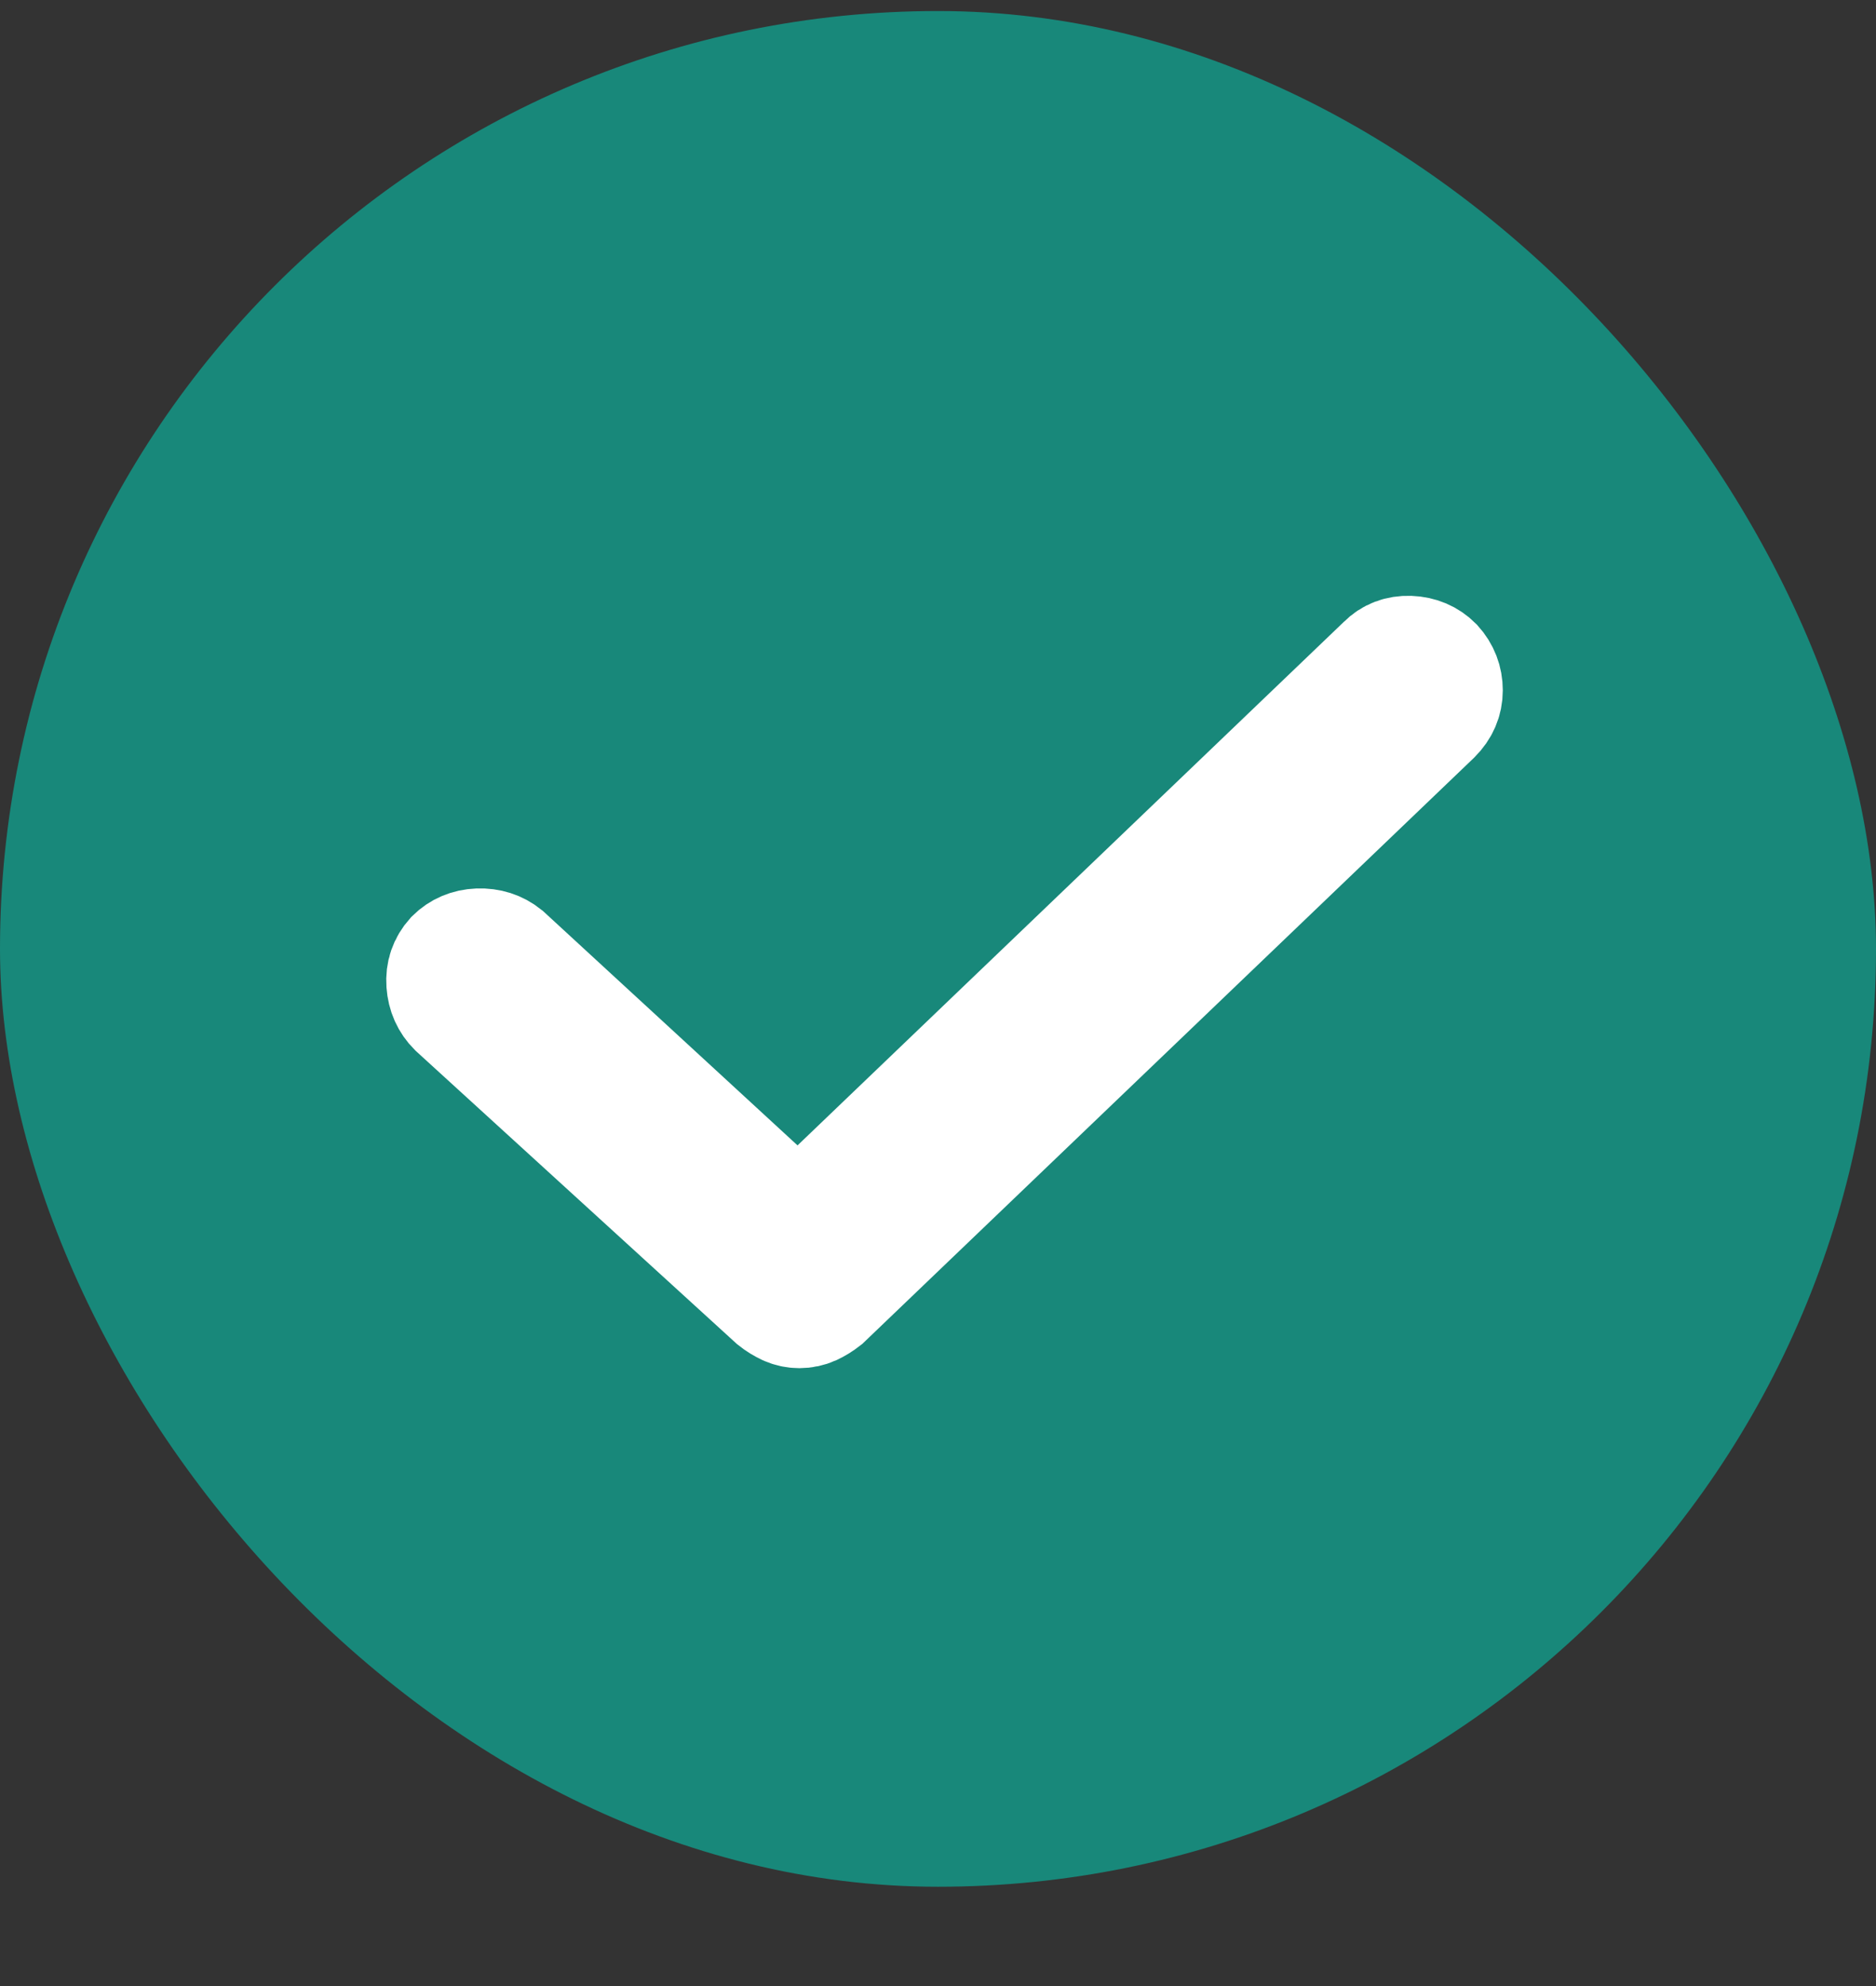
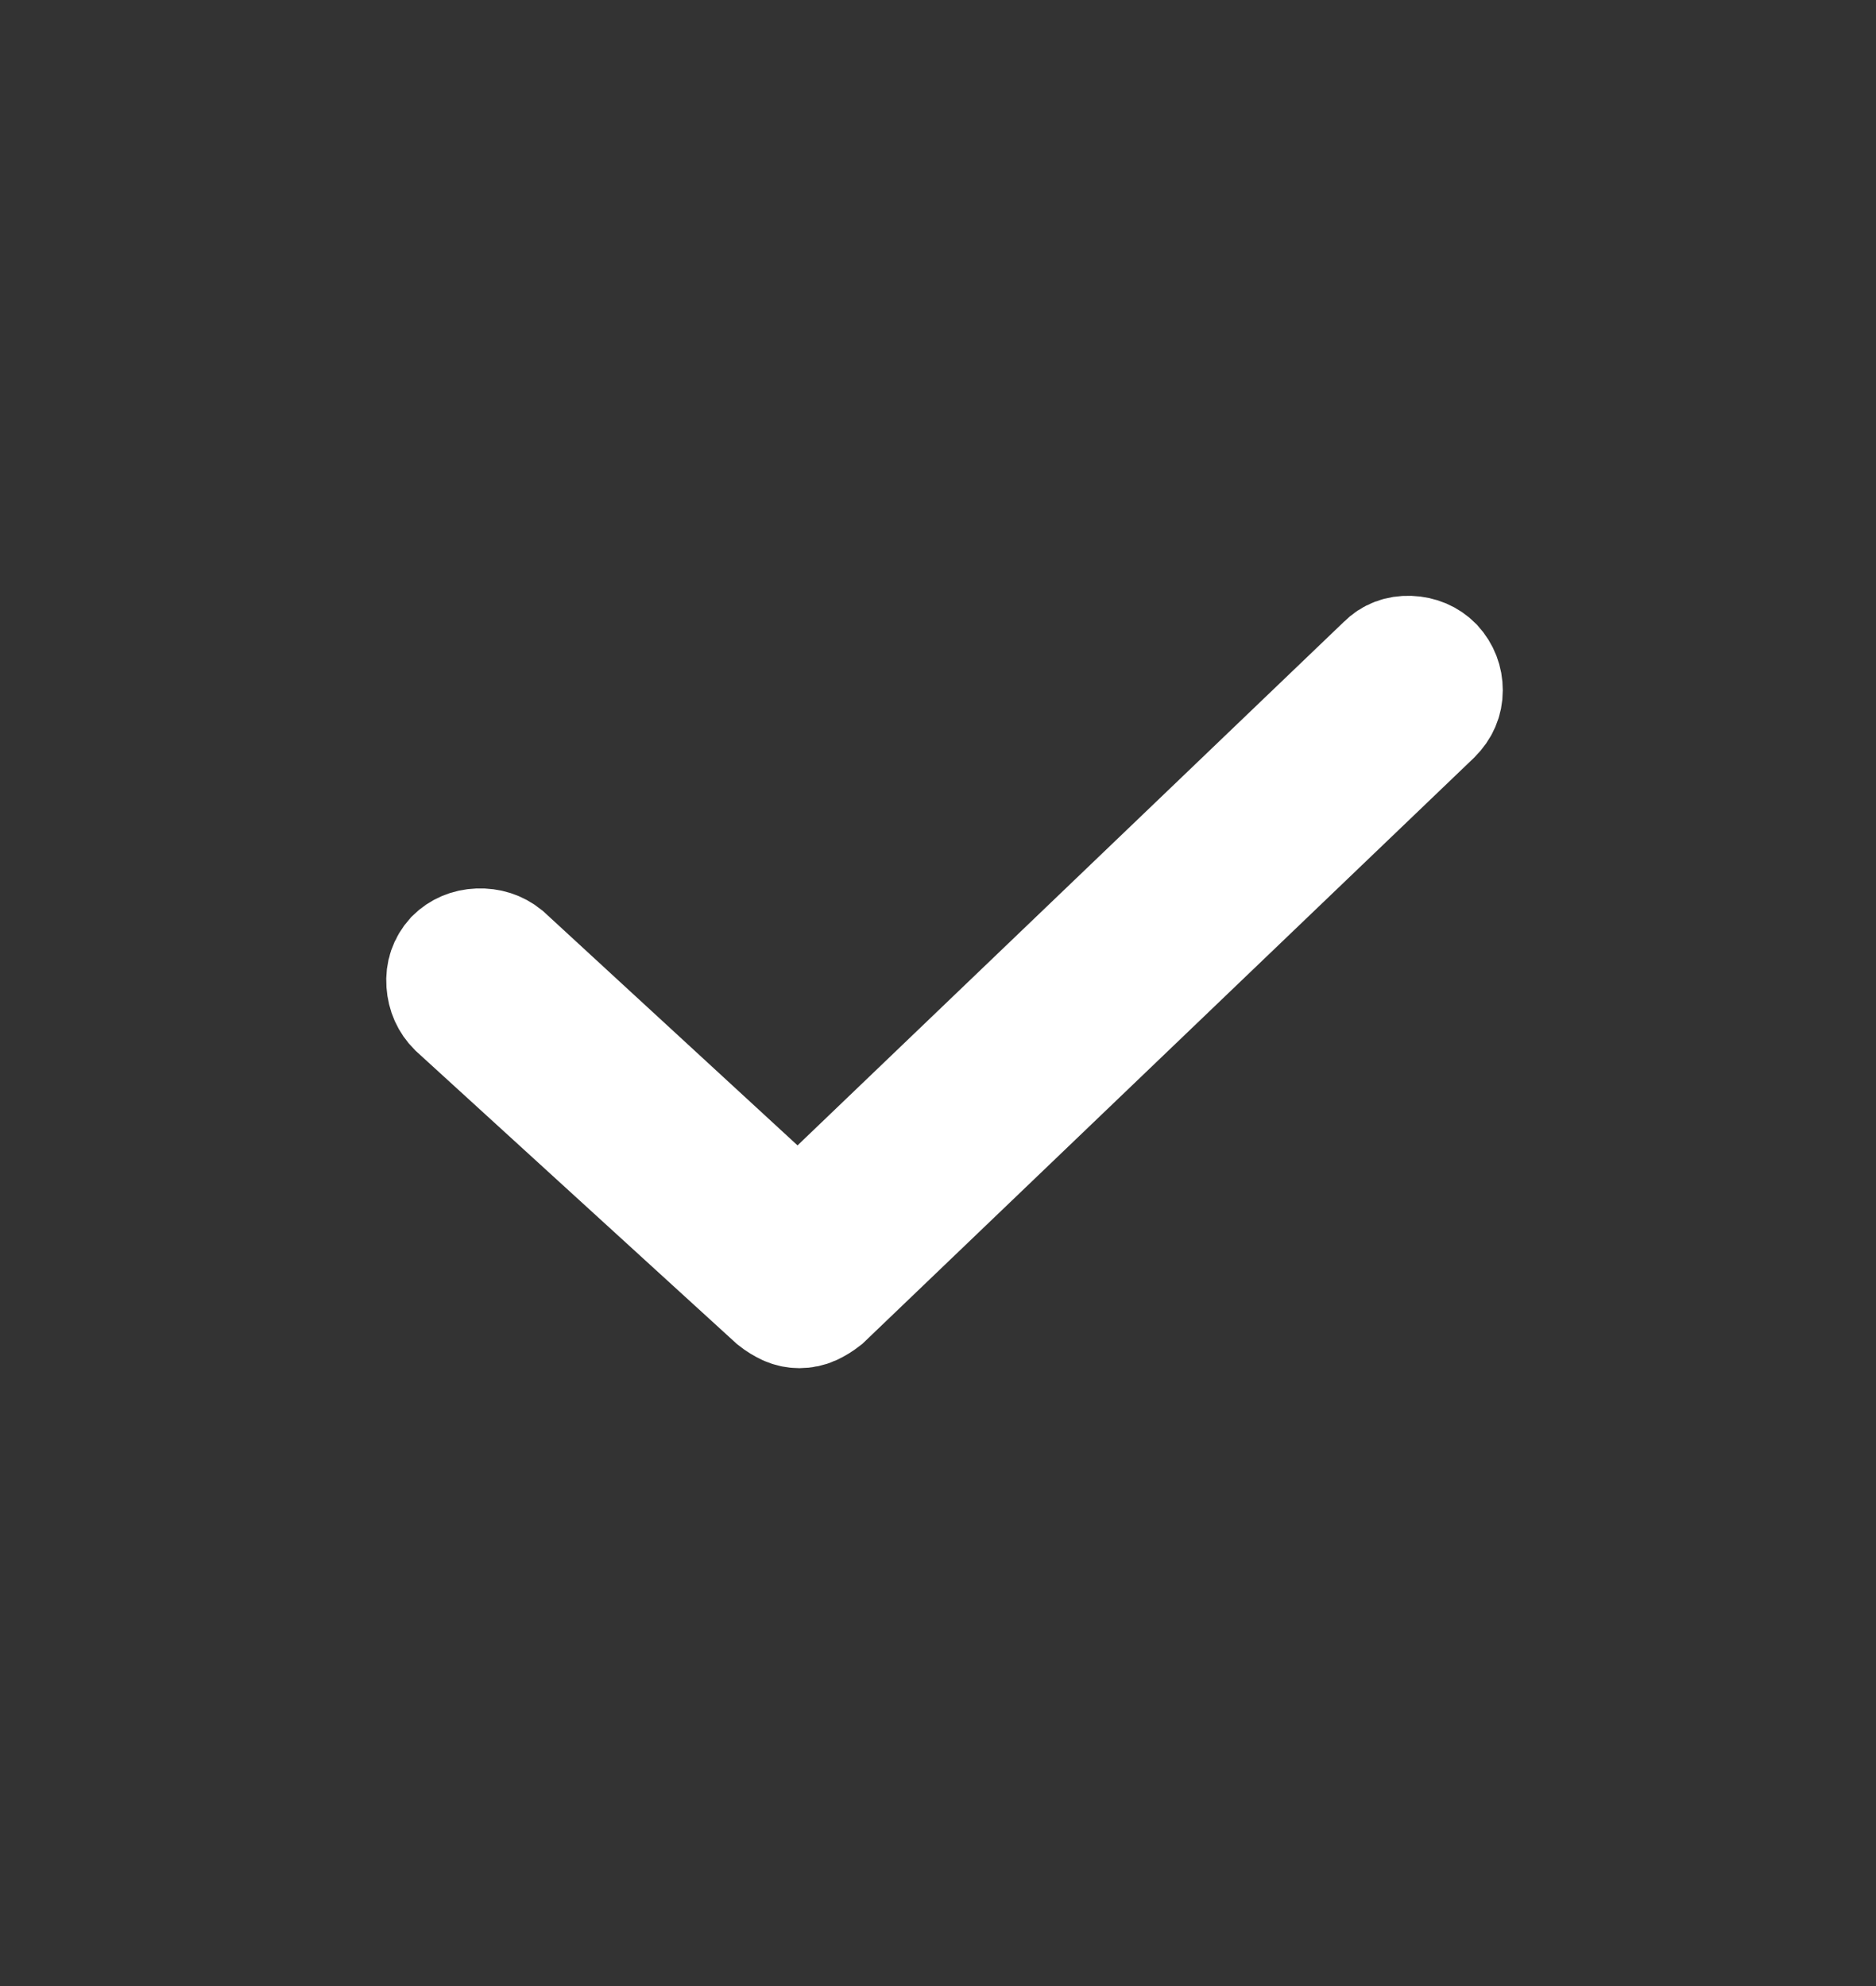
<svg xmlns="http://www.w3.org/2000/svg" width="17" height="18" viewBox="0 0 17 18" fill="none">
  <rect x="0" y="0" width="17" height="18" fill="#333333" stroke="none" />
-   <rect y="0.1" width="17" height="17" rx="8.5" fill="#18887A" />
  <path d="M13.02 6.005C12.954 5.939 12.872 5.904 12.773 5.9C12.675 5.897 12.592 5.928 12.527 5.994L7.234 11.067L4.593 8.635C4.52 8.576 4.434 8.549 4.335 8.552C4.237 8.556 4.155 8.591 4.089 8.656C4.023 8.73 3.994 8.815 4.001 8.914C4.008 9.013 4.045 9.095 4.111 9.161L7.004 11.802C7.04 11.831 7.079 11.854 7.119 11.873C7.159 11.891 7.201 11.9 7.245 11.9C7.289 11.9 7.331 11.891 7.371 11.873C7.411 11.854 7.449 11.831 7.486 11.802L13.009 6.509C13.082 6.436 13.118 6.352 13.118 6.257C13.118 6.162 13.086 6.078 13.02 6.005Z" fill="white" stroke="white" />
</svg>